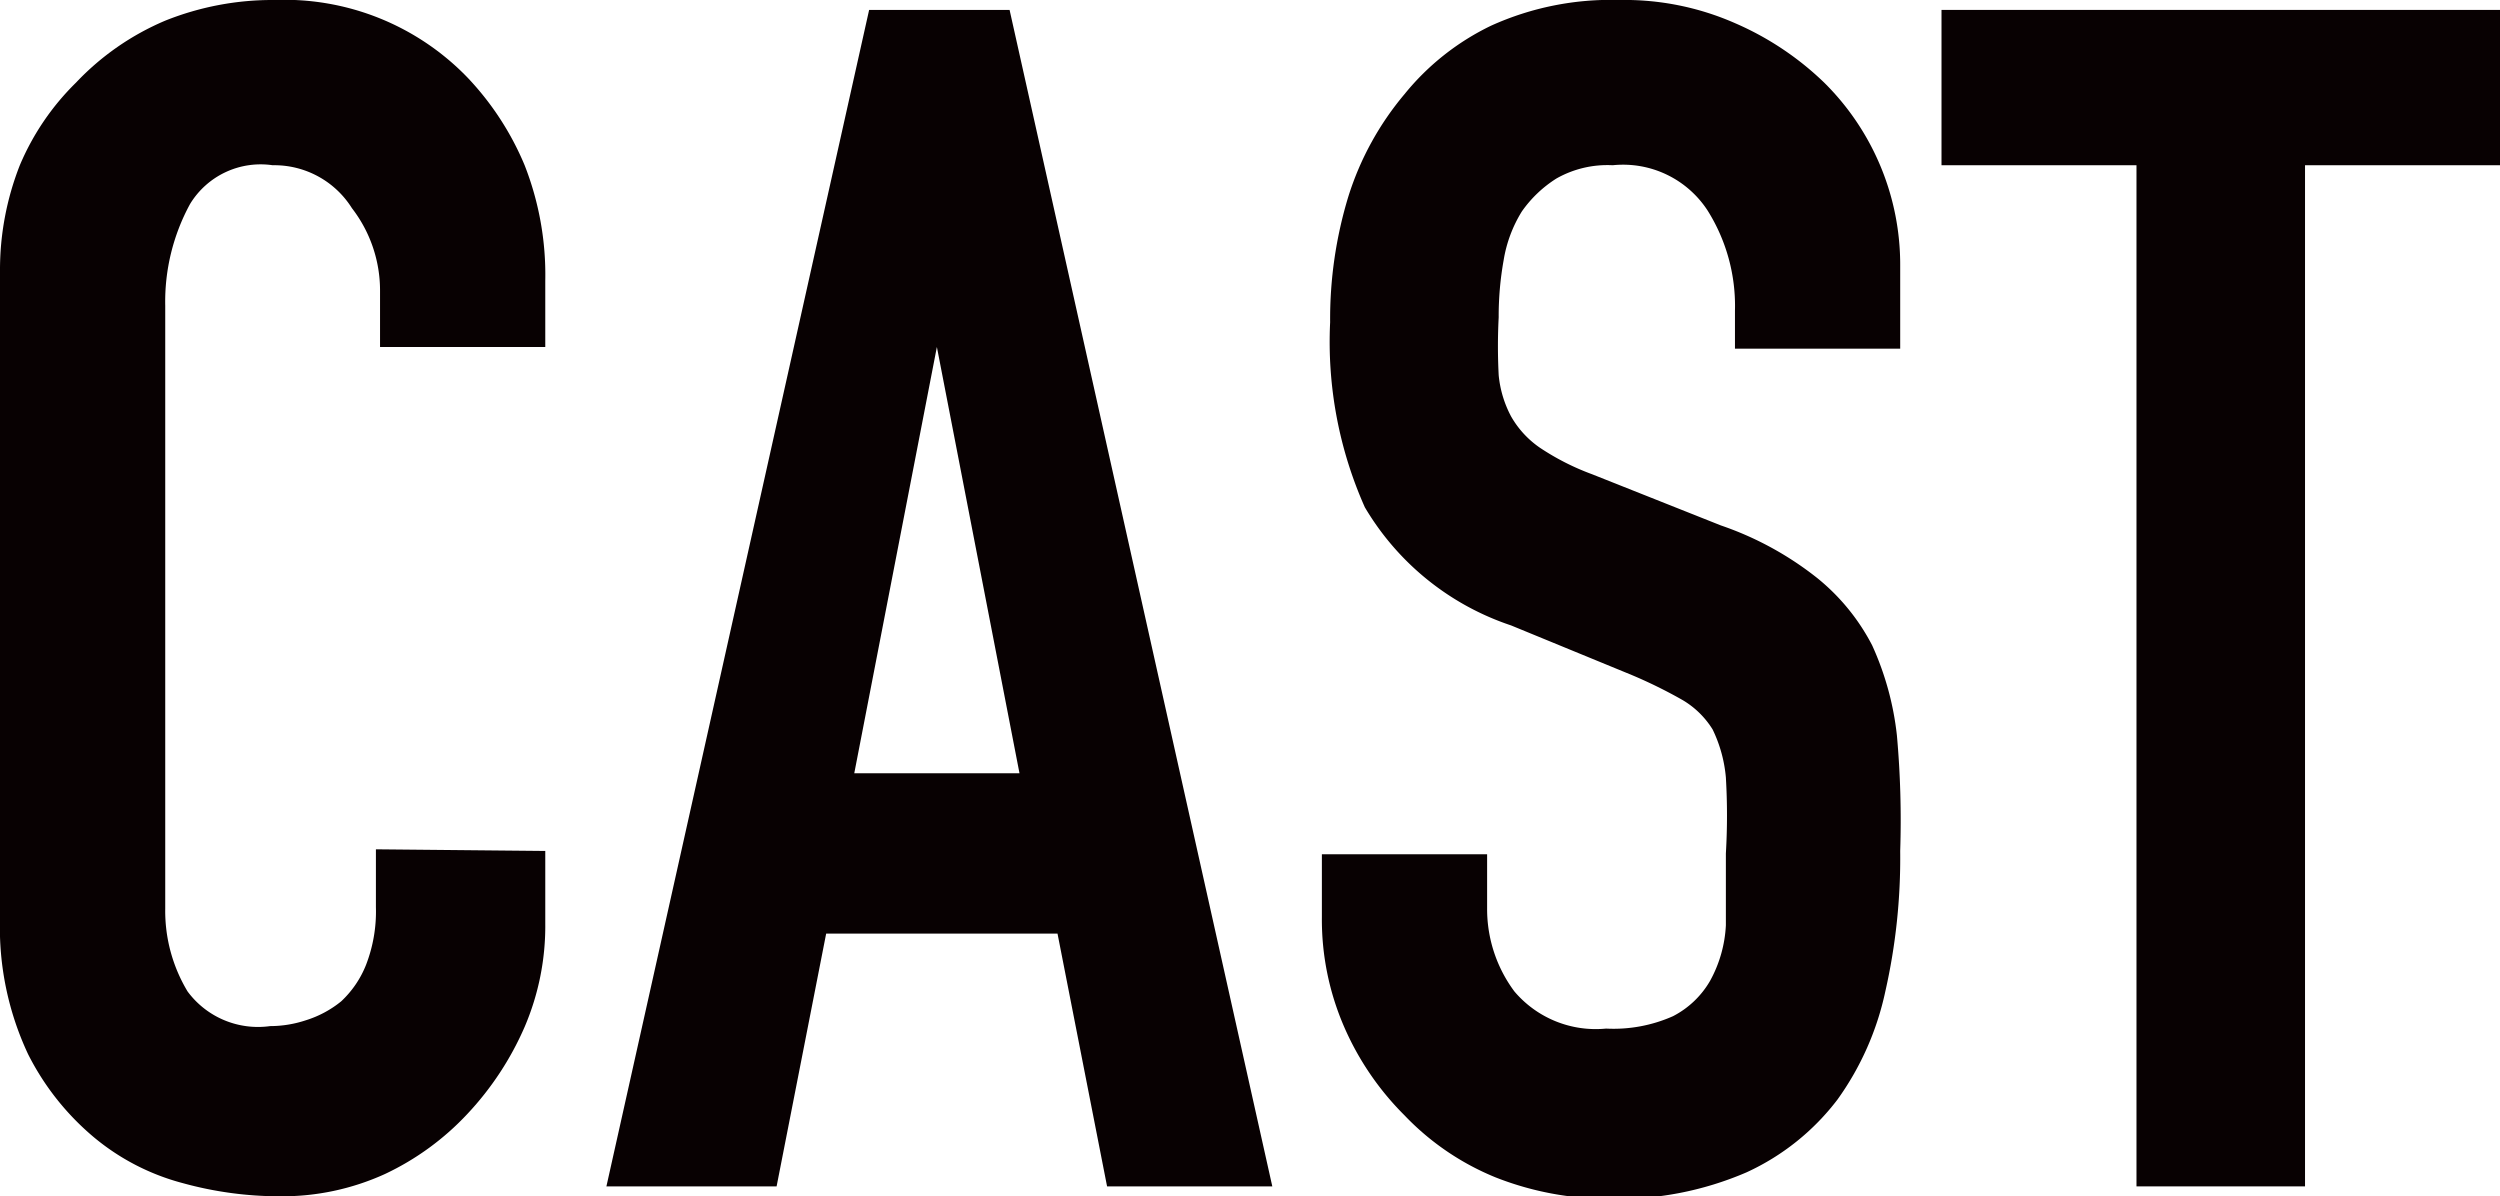
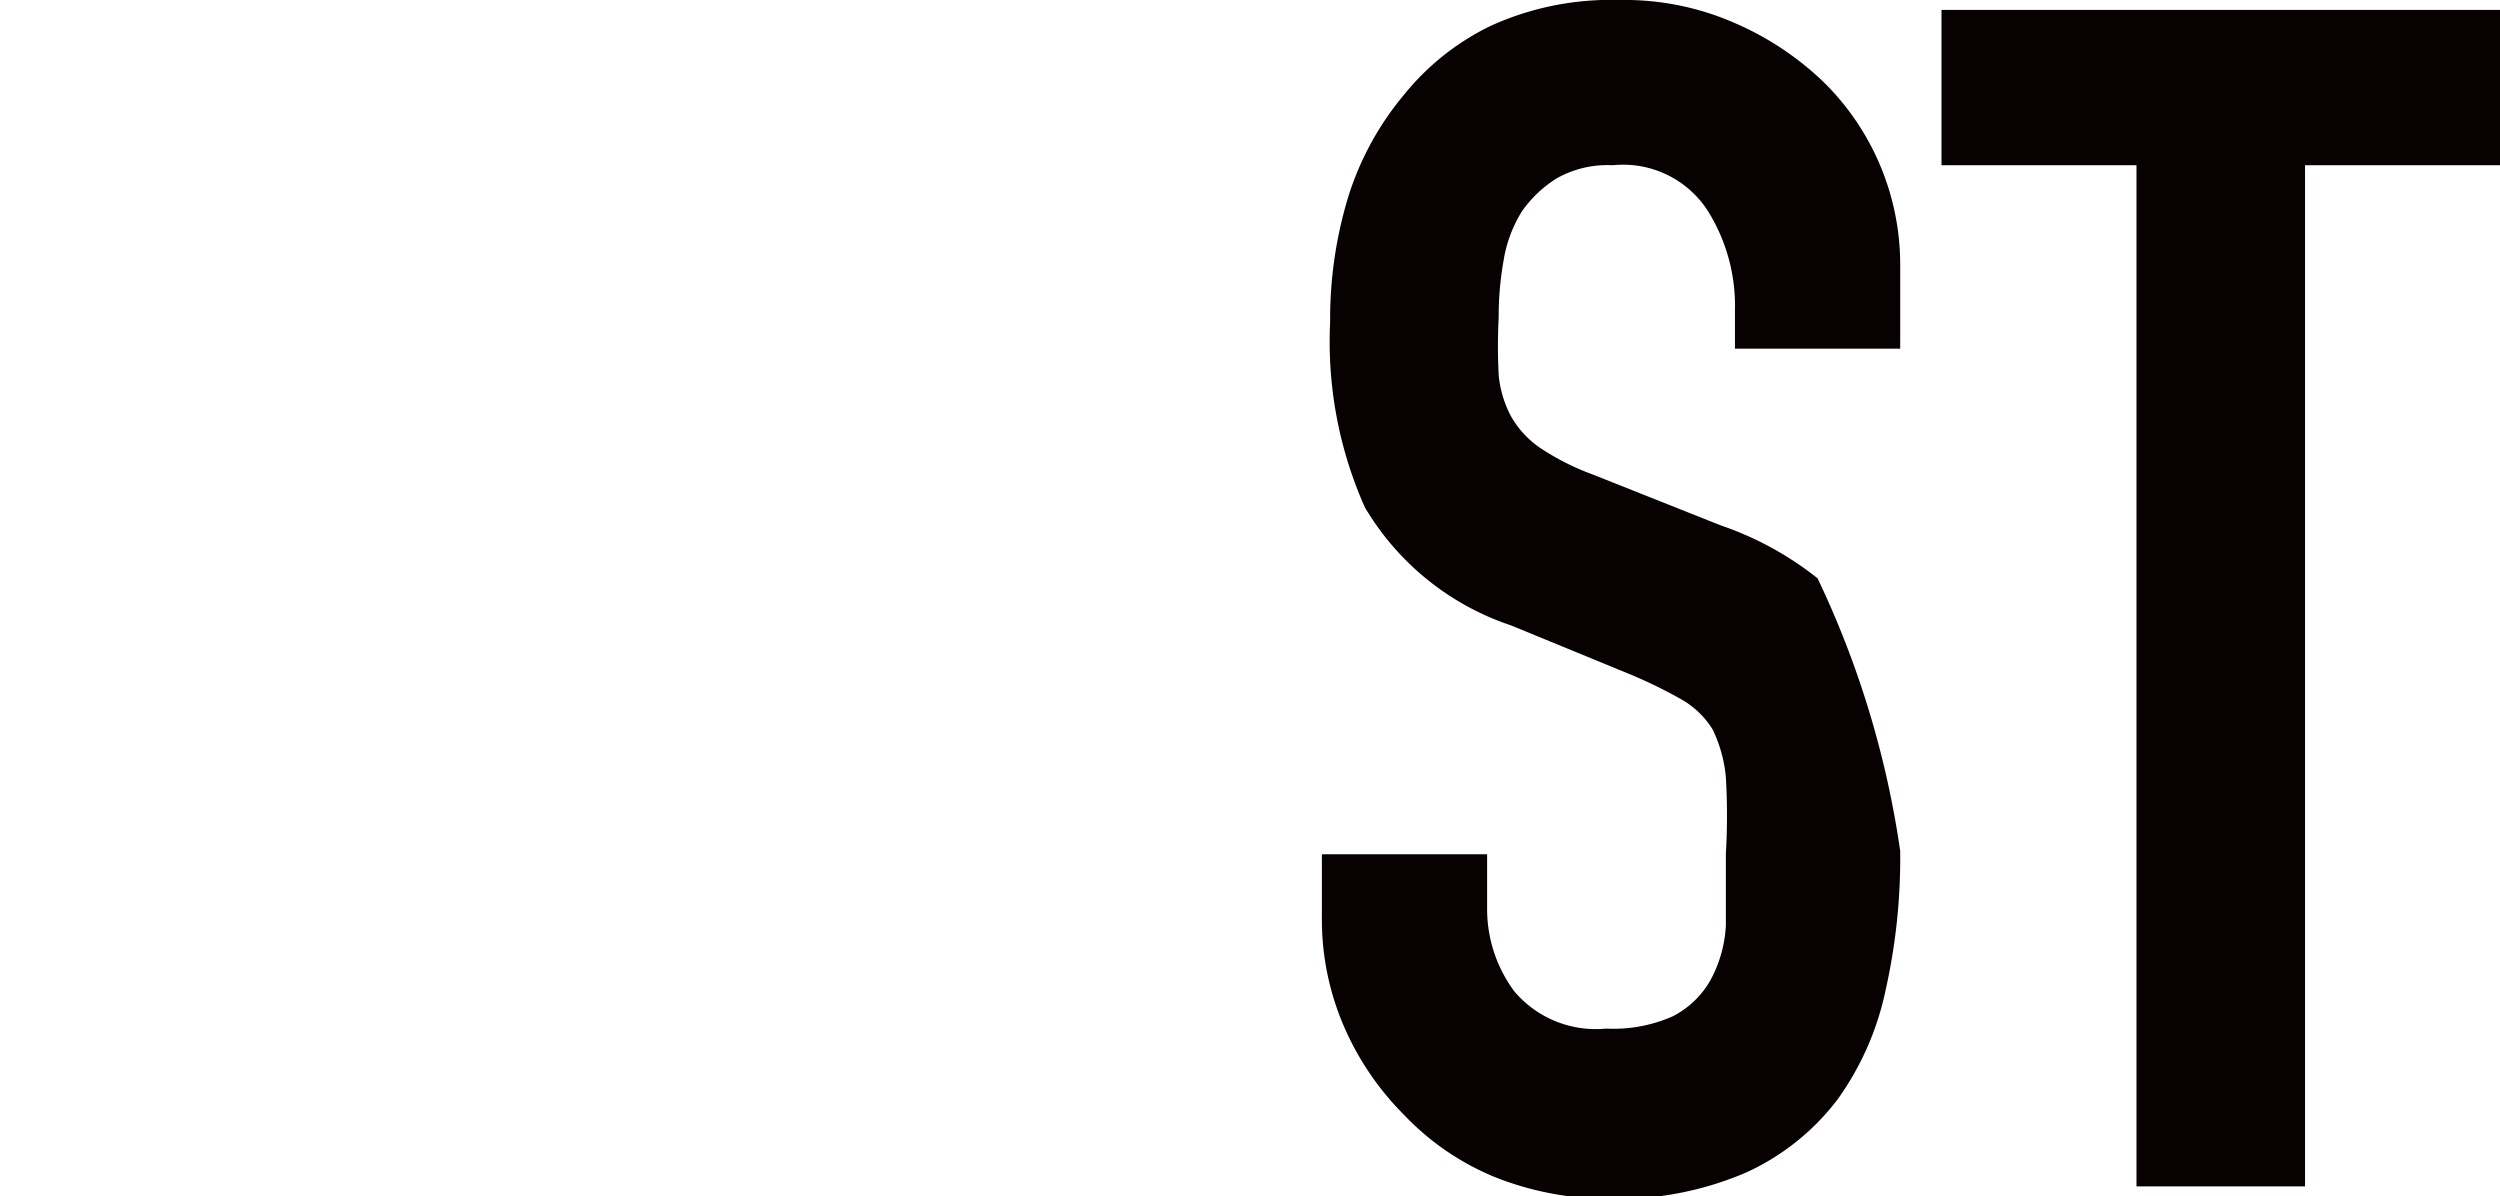
<svg xmlns="http://www.w3.org/2000/svg" viewBox="0 0 30.26 14.48">
  <defs>
    <style>.cls-1{fill:#080102;}</style>
  </defs>
  <title>Asset 1</title>
  <g id="Layer_2" data-name="Layer 2">
    <g id="レイヤー_1" data-name="レイヤー 1">
-       <path class="cls-1" d="M6.6,10.3v.88a3.1,3.1,0,0,1-.25,1.25,3.68,3.68,0,0,1-.69,1.05,3.27,3.27,0,0,1-1,.73,3,3,0,0,1-1.27.27,4.41,4.41,0,0,1-1.18-.16,2.79,2.79,0,0,1-1.08-.56,3.18,3.18,0,0,1-.79-1A3.61,3.61,0,0,1,0,11.12V3.28A3.46,3.46,0,0,1,.24,2a3.08,3.08,0,0,1,.68-1A3.2,3.2,0,0,1,2,.25,3.49,3.49,0,0,1,3.32,0,3.08,3.08,0,0,1,5.66.94,3.49,3.49,0,0,1,6.35,2,3.63,3.63,0,0,1,6.6,3.4v.8h-2V3.52a1.63,1.63,0,0,0-.34-1A1.11,1.11,0,0,0,3.3,2a1,1,0,0,0-1,.47A2.47,2.47,0,0,0,2,3.7V11a1.89,1.89,0,0,0,.27,1,1.06,1.06,0,0,0,1,.42,1.38,1.38,0,0,0,.43-.07,1.28,1.28,0,0,0,.43-.23,1.22,1.22,0,0,0,.3-.44,1.79,1.79,0,0,0,.12-.7v-.7Z" />
-       <path class="cls-1" d="M7.34,14.36,10.52.12h1.7L15.4,14.36h-2l-.6-3.06H10l-.6,3.06Zm5-5-1-5.16h0l-1,5.16Z" />
-       <path class="cls-1" d="M23,4.22H21V3.76a2.17,2.17,0,0,0-.33-1.21A1.22,1.22,0,0,0,19.52,2a1.25,1.25,0,0,0-.68.16,1.46,1.46,0,0,0-.42.4,1.61,1.61,0,0,0-.22.59,3.85,3.85,0,0,0-.06.69,6.81,6.81,0,0,0,0,.7,1.33,1.33,0,0,0,.15.5,1.15,1.15,0,0,0,.35.38,3,3,0,0,0,.63.32l1.56.62A3.91,3.91,0,0,1,22,7a2.56,2.56,0,0,1,.66.81,3.56,3.56,0,0,1,.3,1.09A11.46,11.46,0,0,1,23,10.3,7.31,7.31,0,0,1,22.82,12a3.49,3.49,0,0,1-.58,1.31,2.9,2.9,0,0,1-1.1.88,3.93,3.93,0,0,1-1.66.32,3.72,3.72,0,0,1-1.38-.26A3.18,3.18,0,0,1,17,13.5a3.45,3.45,0,0,1-.73-1.07A3.26,3.26,0,0,1,16,11.1v-.76h2V11a1.67,1.67,0,0,0,.33,1,1.29,1.29,0,0,0,1.11.45,1.77,1.77,0,0,0,.81-.15,1.1,1.1,0,0,0,.45-.43,1.55,1.55,0,0,0,.19-.67q0-.39,0-.87a7.86,7.86,0,0,0,0-.92,1.67,1.67,0,0,0-.16-.58,1.06,1.06,0,0,0-.37-.36,5.82,5.82,0,0,0-.61-.3l-1.46-.6a3.25,3.25,0,0,1-1.77-1.43A4.92,4.92,0,0,1,16.1,3.9a5.08,5.08,0,0,1,.22-1.52A3.59,3.59,0,0,1,17,1.14,3.05,3.05,0,0,1,18.05.31,3.51,3.51,0,0,1,19.6,0,3.32,3.32,0,0,1,21,.28,3.62,3.62,0,0,1,22.08,1,3.1,3.1,0,0,1,23,3.22Z" />
+       <path class="cls-1" d="M23,4.22H21V3.76a2.17,2.17,0,0,0-.33-1.21A1.22,1.22,0,0,0,19.52,2a1.25,1.25,0,0,0-.68.16,1.46,1.46,0,0,0-.42.4,1.61,1.61,0,0,0-.22.59,3.85,3.85,0,0,0-.06.69,6.81,6.81,0,0,0,0,.7,1.33,1.33,0,0,0,.15.5,1.15,1.15,0,0,0,.35.38,3,3,0,0,0,.63.32l1.56.62A3.91,3.91,0,0,1,22,7A11.46,11.46,0,0,1,23,10.3,7.31,7.31,0,0,1,22.82,12a3.49,3.49,0,0,1-.58,1.31,2.9,2.9,0,0,1-1.1.88,3.93,3.93,0,0,1-1.66.32,3.72,3.72,0,0,1-1.38-.26A3.18,3.18,0,0,1,17,13.5a3.45,3.45,0,0,1-.73-1.07A3.26,3.26,0,0,1,16,11.1v-.76h2V11a1.67,1.67,0,0,0,.33,1,1.29,1.29,0,0,0,1.11.45,1.77,1.77,0,0,0,.81-.15,1.1,1.1,0,0,0,.45-.43,1.55,1.55,0,0,0,.19-.67q0-.39,0-.87a7.86,7.86,0,0,0,0-.92,1.67,1.67,0,0,0-.16-.58,1.06,1.06,0,0,0-.37-.36,5.82,5.82,0,0,0-.61-.3l-1.46-.6a3.25,3.25,0,0,1-1.77-1.43A4.92,4.92,0,0,1,16.1,3.9a5.08,5.08,0,0,1,.22-1.52A3.59,3.59,0,0,1,17,1.14,3.05,3.05,0,0,1,18.05.31,3.51,3.51,0,0,1,19.6,0,3.32,3.32,0,0,1,21,.28,3.62,3.62,0,0,1,22.08,1,3.1,3.1,0,0,1,23,3.22Z" />
      <path class="cls-1" d="M25.86,14.36V2H23.5V.12h6.76V2H27.9V14.36Z" />
    </g>
  </g>
</svg>